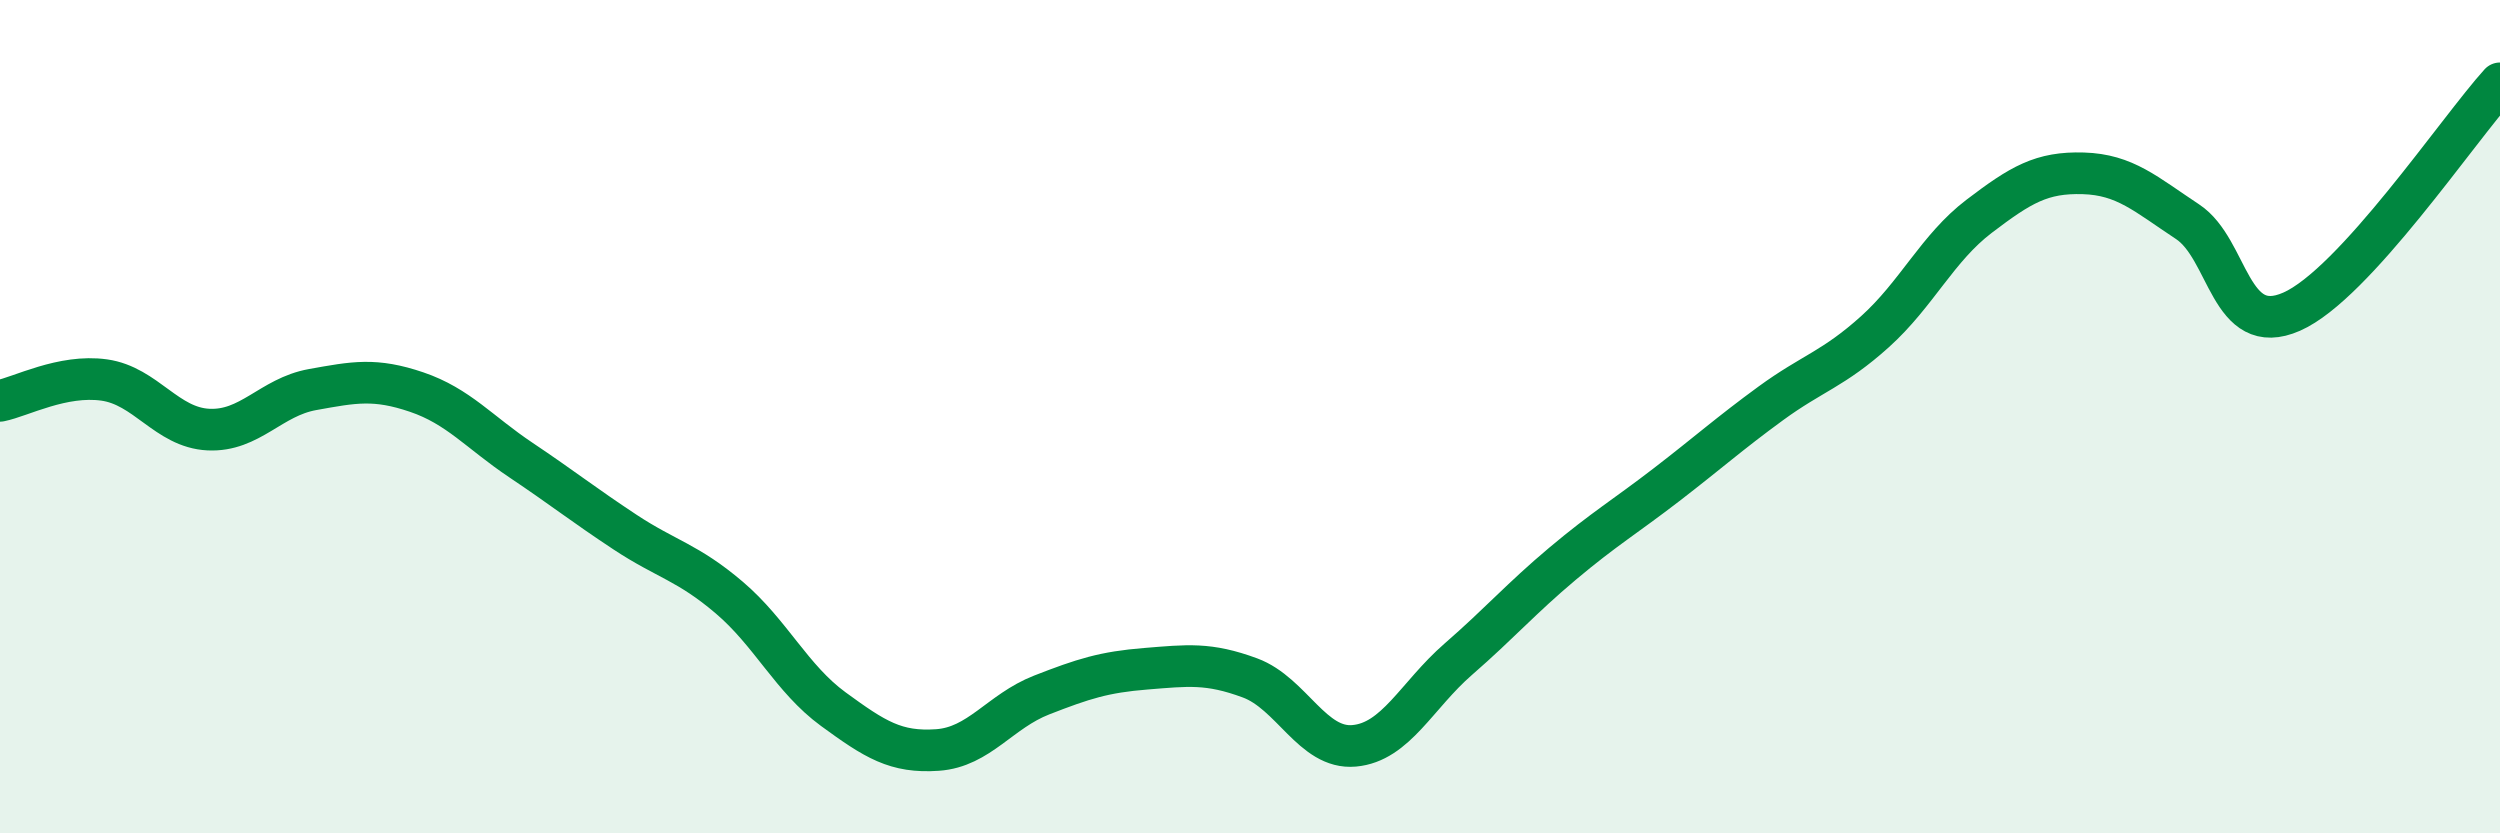
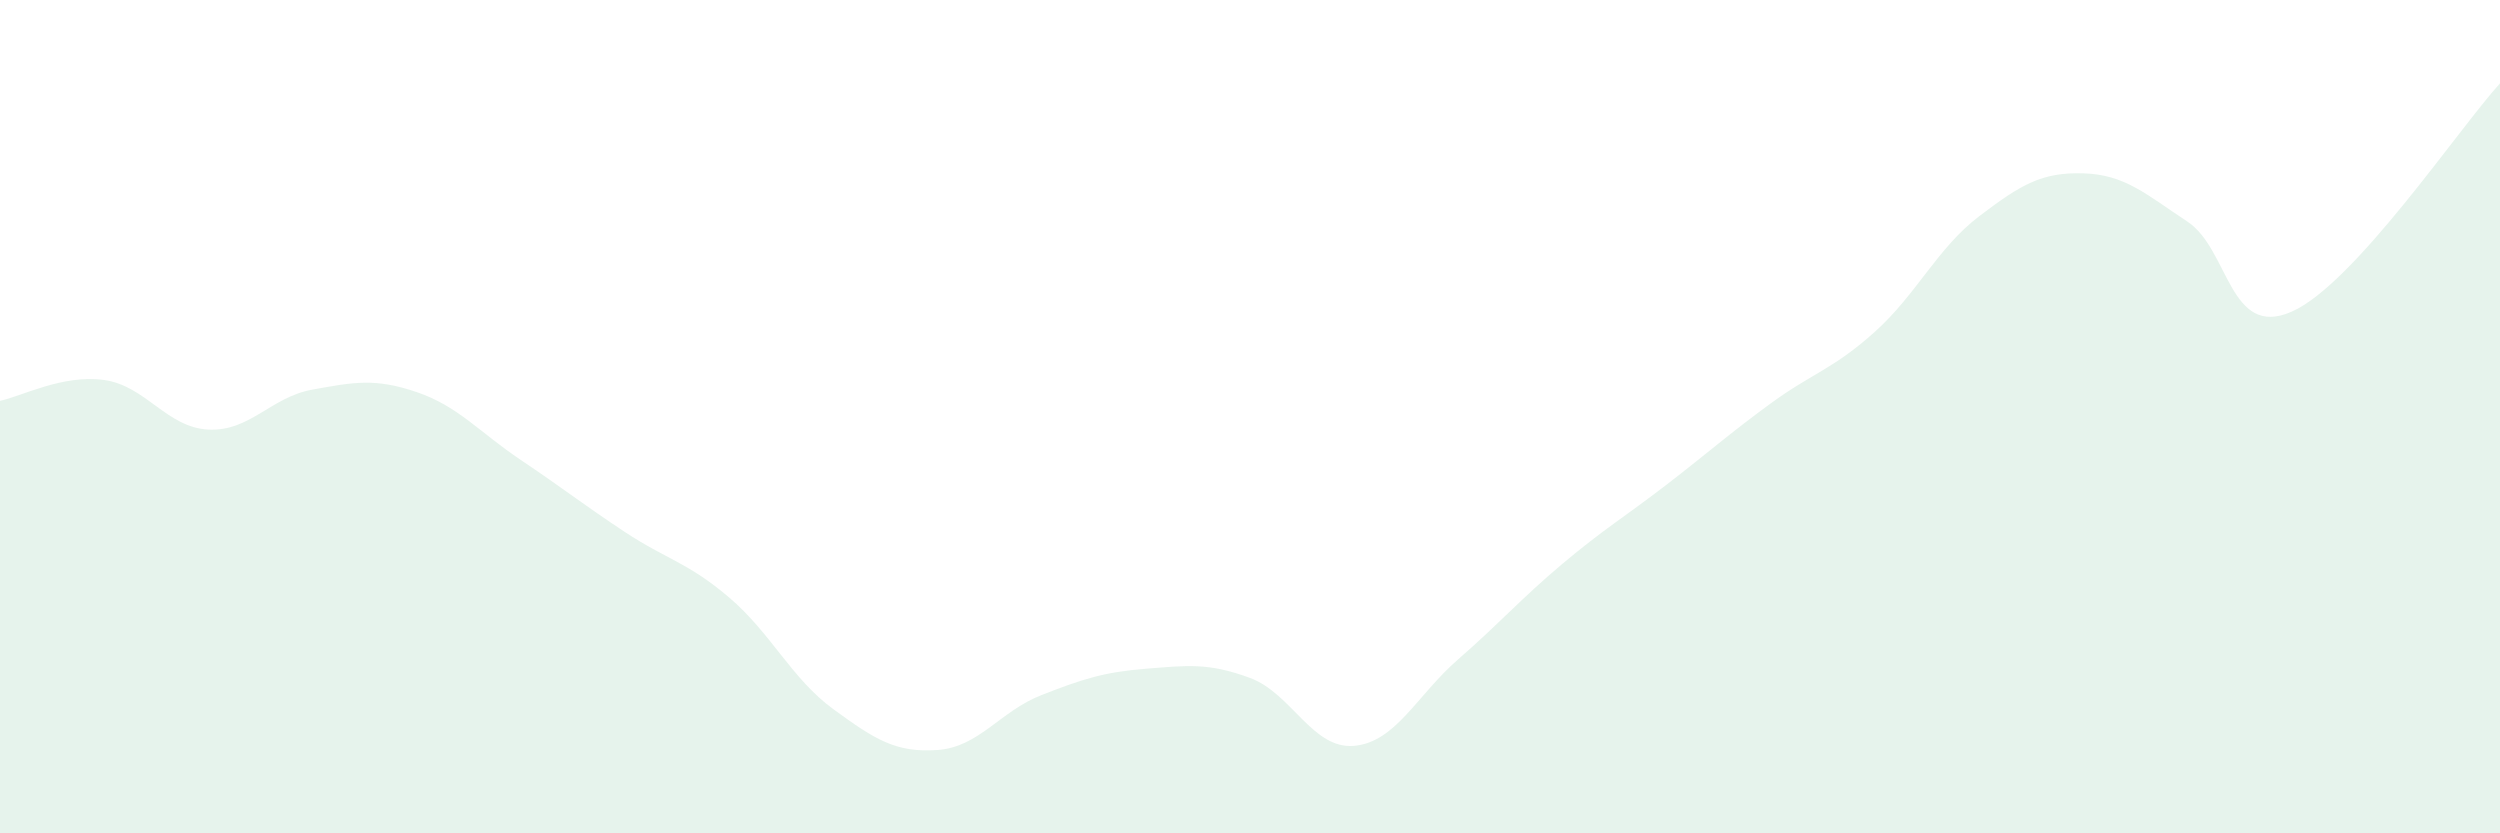
<svg xmlns="http://www.w3.org/2000/svg" width="60" height="20" viewBox="0 0 60 20">
  <path d="M 0,9.62 C 0.5,9.52 1.5,8.98 2.5,9.12 C 3.5,9.26 4,10.26 5,10.31 C 6,10.36 6.5,9.53 7.5,9.35 C 8.5,9.17 9,9.07 10,9.41 C 11,9.75 11.5,10.37 12.5,11.04 C 13.5,11.71 14,12.11 15,12.77 C 16,13.43 16.5,13.49 17.5,14.34 C 18.5,15.19 19,16.29 20,17.02 C 21,17.75 21.5,18.07 22.5,18 C 23.5,17.93 24,17.07 25,16.68 C 26,16.29 26.5,16.13 27.5,16.05 C 28.5,15.97 29,15.9 30,16.27 C 31,16.64 31.5,17.99 32.5,17.9 C 33.5,17.81 34,16.69 35,15.82 C 36,14.95 36.5,14.37 37.5,13.53 C 38.5,12.69 39,12.4 40,11.63 C 41,10.86 41.5,10.41 42.5,9.68 C 43.5,8.95 44,8.86 45,7.96 C 46,7.06 46.5,5.95 47.5,5.19 C 48.5,4.43 49,4.13 50,4.16 C 51,4.19 51.5,4.66 52.5,5.32 C 53.5,5.98 53.5,8.14 55,7.48 C 56.5,6.82 59,3.1 60,2L60 20L0 20Z" fill="#008740" opacity="0.1" stroke-linecap="round" stroke-linejoin="round" />
-   <path d="M 0,9.62 C 0.5,9.52 1.5,8.98 2.5,9.12 C 3.5,9.26 4,10.26 5,10.31 C 6,10.36 6.5,9.53 7.5,9.35 C 8.5,9.17 9,9.07 10,9.41 C 11,9.75 11.5,10.37 12.5,11.04 C 13.5,11.71 14,12.11 15,12.77 C 16,13.43 16.5,13.49 17.5,14.34 C 18.5,15.19 19,16.29 20,17.02 C 21,17.75 21.5,18.07 22.5,18 C 23.5,17.93 24,17.07 25,16.68 C 26,16.29 26.5,16.13 27.5,16.05 C 28.5,15.97 29,15.9 30,16.27 C 31,16.64 31.5,17.99 32.5,17.9 C 33.5,17.81 34,16.69 35,15.82 C 36,14.95 36.5,14.37 37.5,13.53 C 38.5,12.69 39,12.4 40,11.63 C 41,10.86 41.5,10.41 42.5,9.68 C 43.5,8.95 44,8.86 45,7.96 C 46,7.06 46.5,5.95 47.5,5.19 C 48.5,4.43 49,4.13 50,4.16 C 51,4.19 51.5,4.66 52.5,5.32 C 53.5,5.98 53.5,8.14 55,7.48 C 56.5,6.82 59,3.1 60,2" stroke="#008740" stroke-width="1" fill="none" stroke-linecap="round" stroke-linejoin="round" />
</svg>